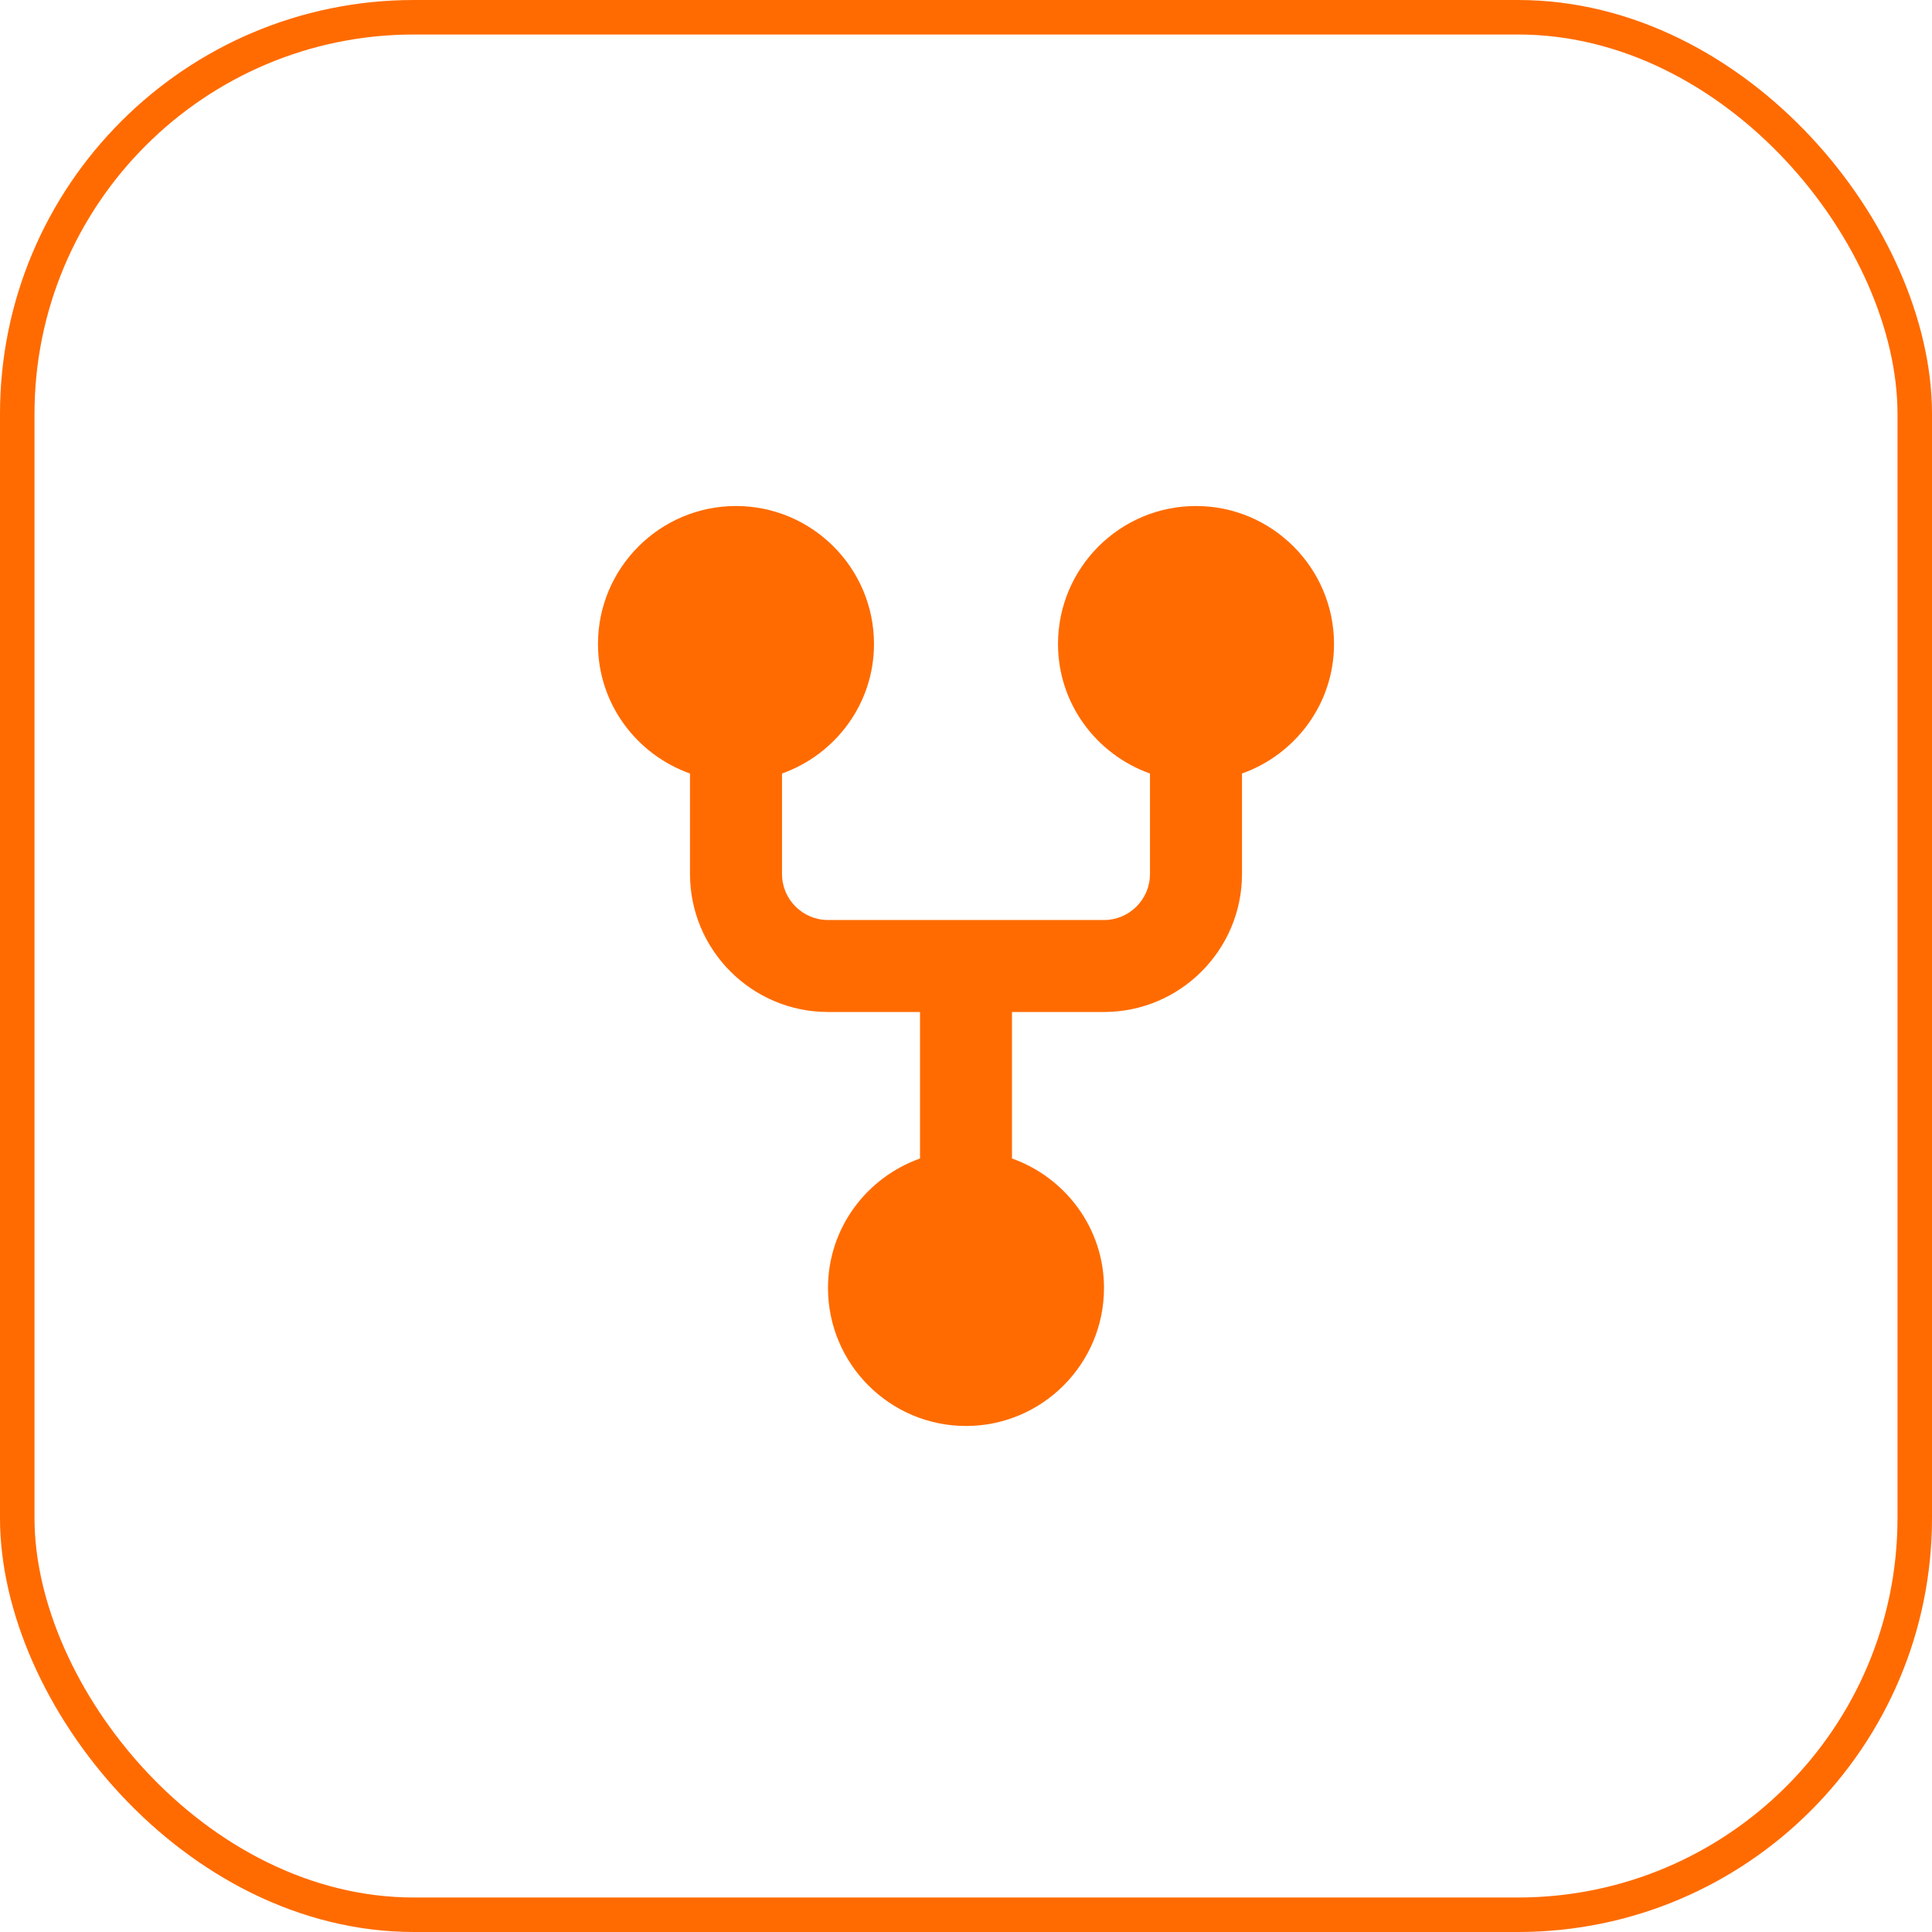
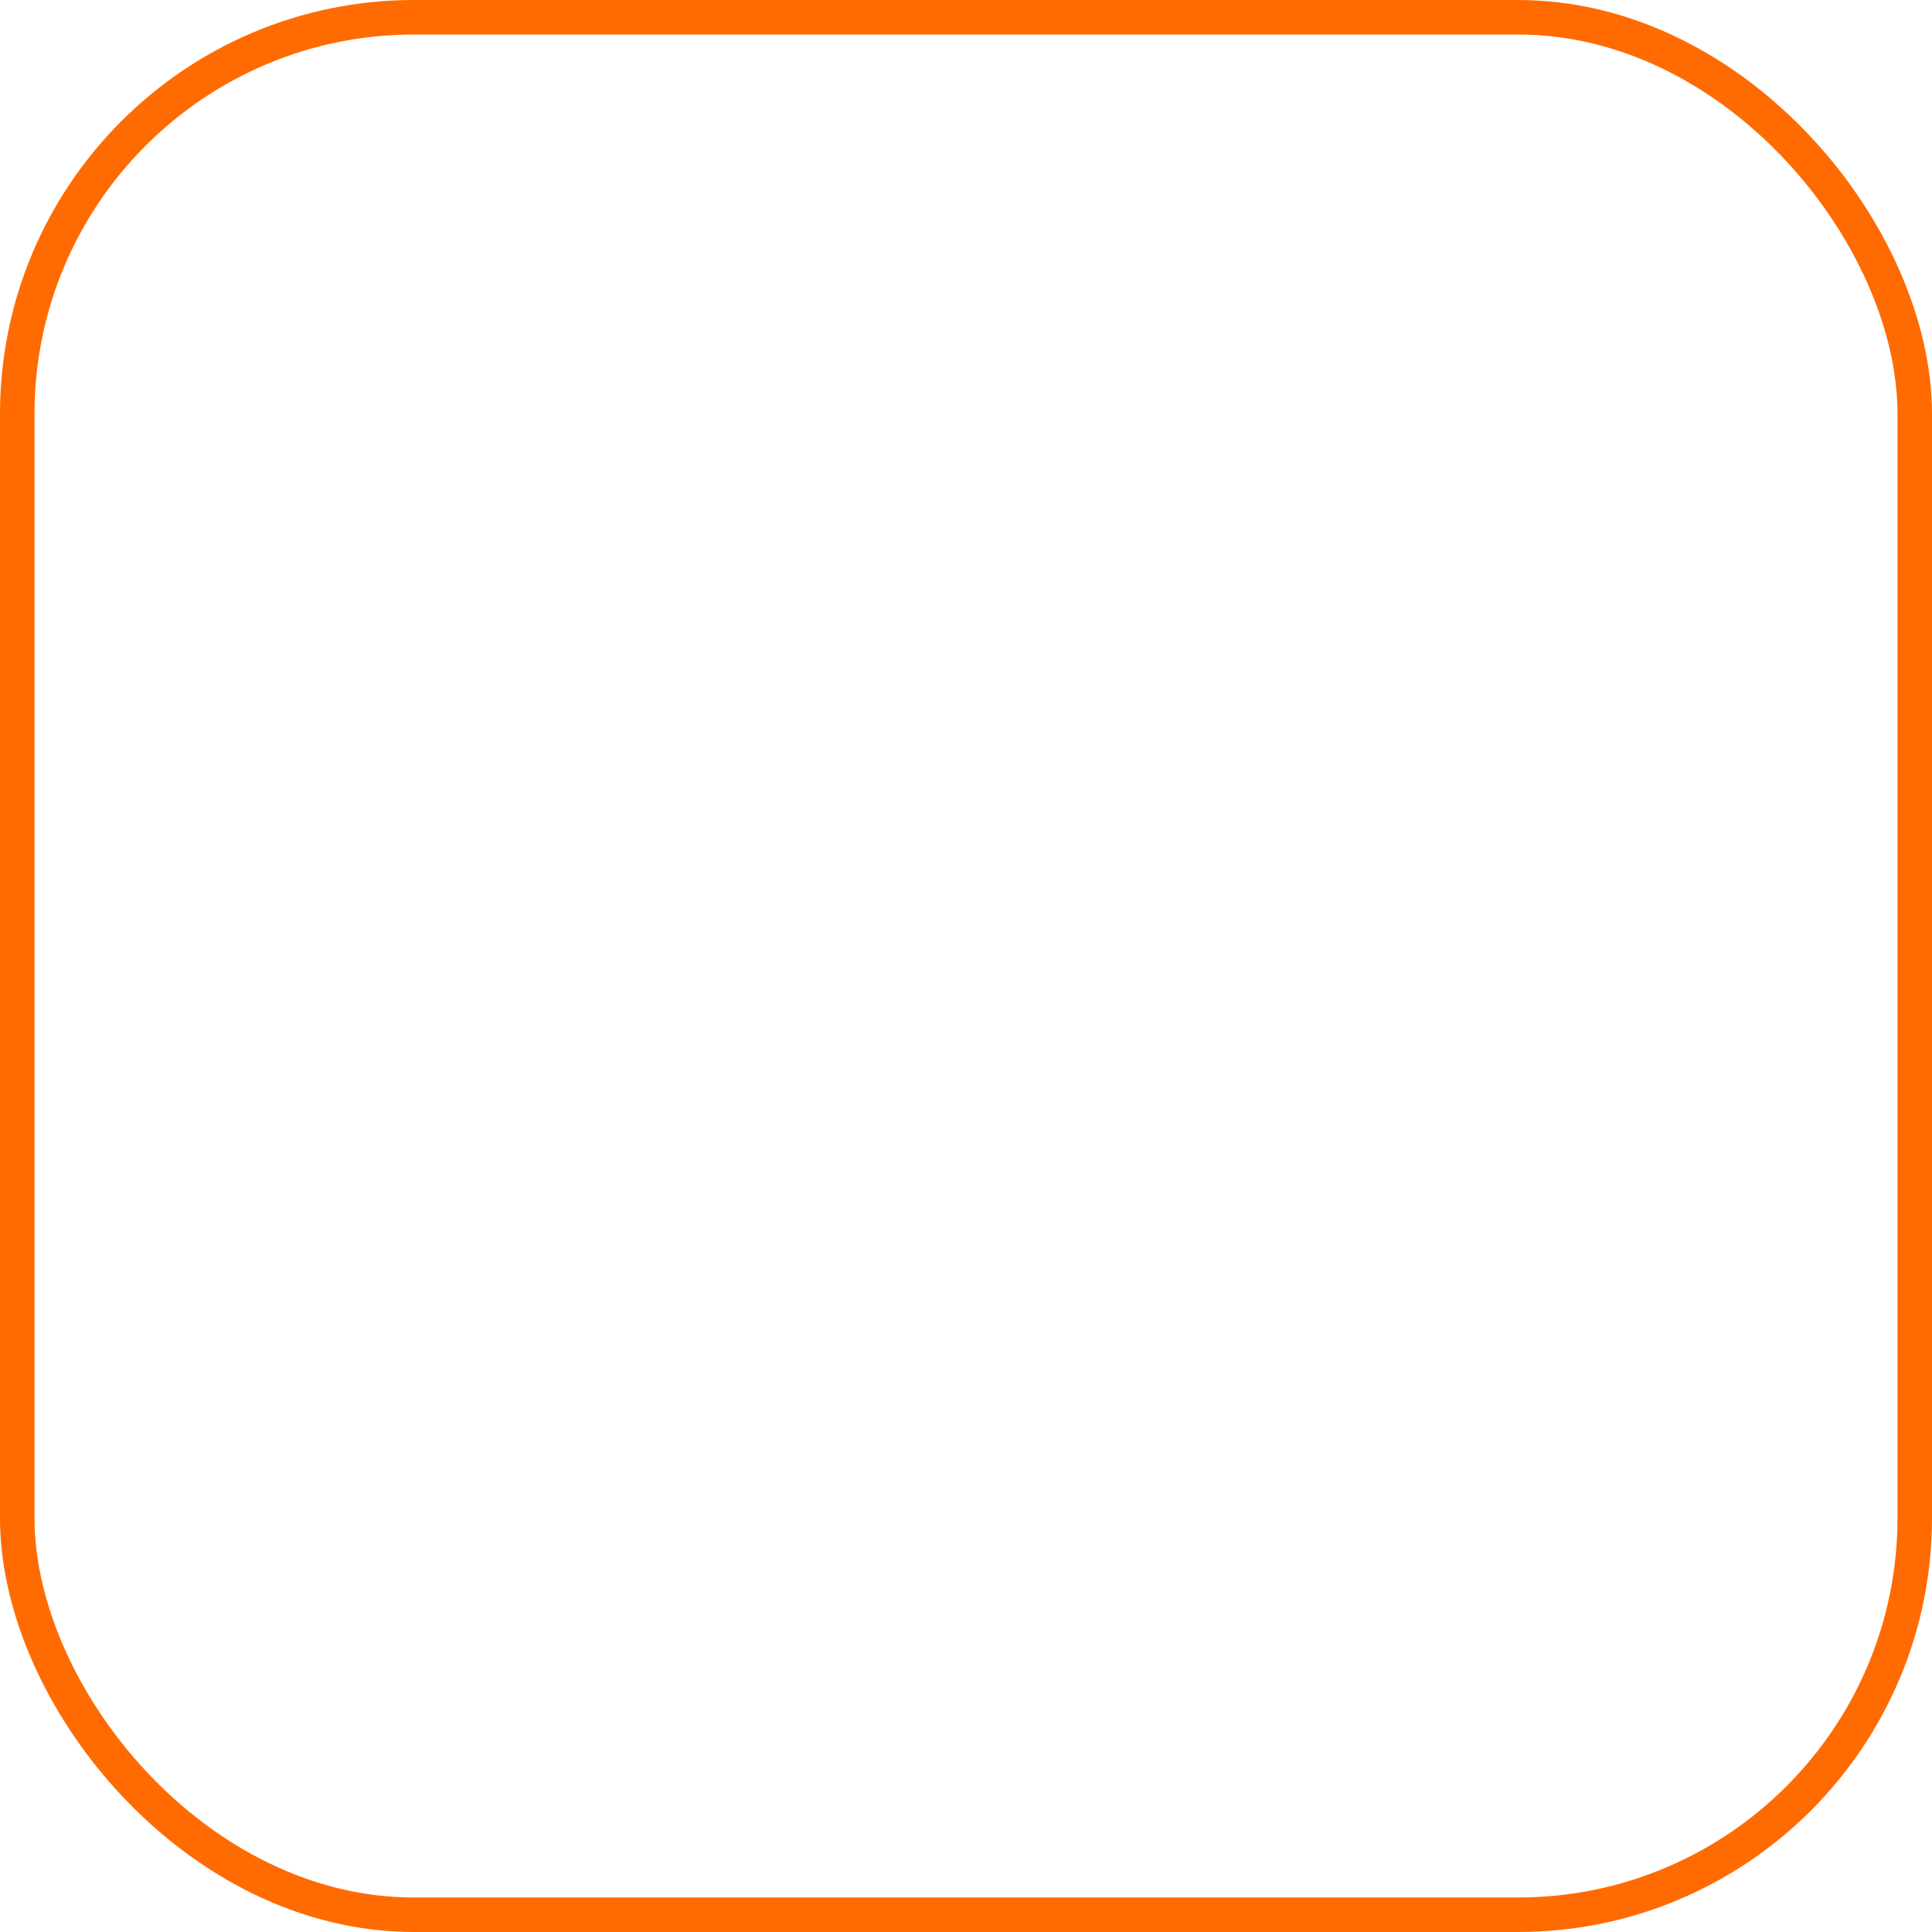
<svg xmlns="http://www.w3.org/2000/svg" width="56" height="56" viewBox="0 0 56 56" fill="none">
  <rect x="0.5" y="0.5" width="55" height="55" rx="11.5" stroke="#FF6B00" />
-   <path d="M38.667 18.667C38.667 16.461 36.872 14.667 34.667 14.667C32.461 14.667 30.667 16.461 30.667 18.667C30.667 20.403 31.785 21.869 33.333 22.421V25.333C33.333 26.068 32.736 26.667 32 26.667H24C23.264 26.667 22.667 26.068 22.667 25.333V22.421C24.215 21.869 25.333 20.403 25.333 18.667C25.333 16.461 23.539 14.667 21.333 14.667C19.128 14.667 17.333 16.461 17.333 18.667C17.333 20.403 18.452 21.869 20 22.421V25.333C20 27.539 21.795 29.333 24 29.333H26.667V33.579C25.119 34.131 24 35.597 24 37.333C24 39.539 25.795 41.333 28 41.333C30.205 41.333 32 39.539 32 37.333C32 35.597 30.881 34.131 29.333 33.579V29.333H32C34.205 29.333 36 27.539 36 25.333V22.421C37.548 21.869 38.667 20.403 38.667 18.667Z" fill="#FF6B00" />
</svg>